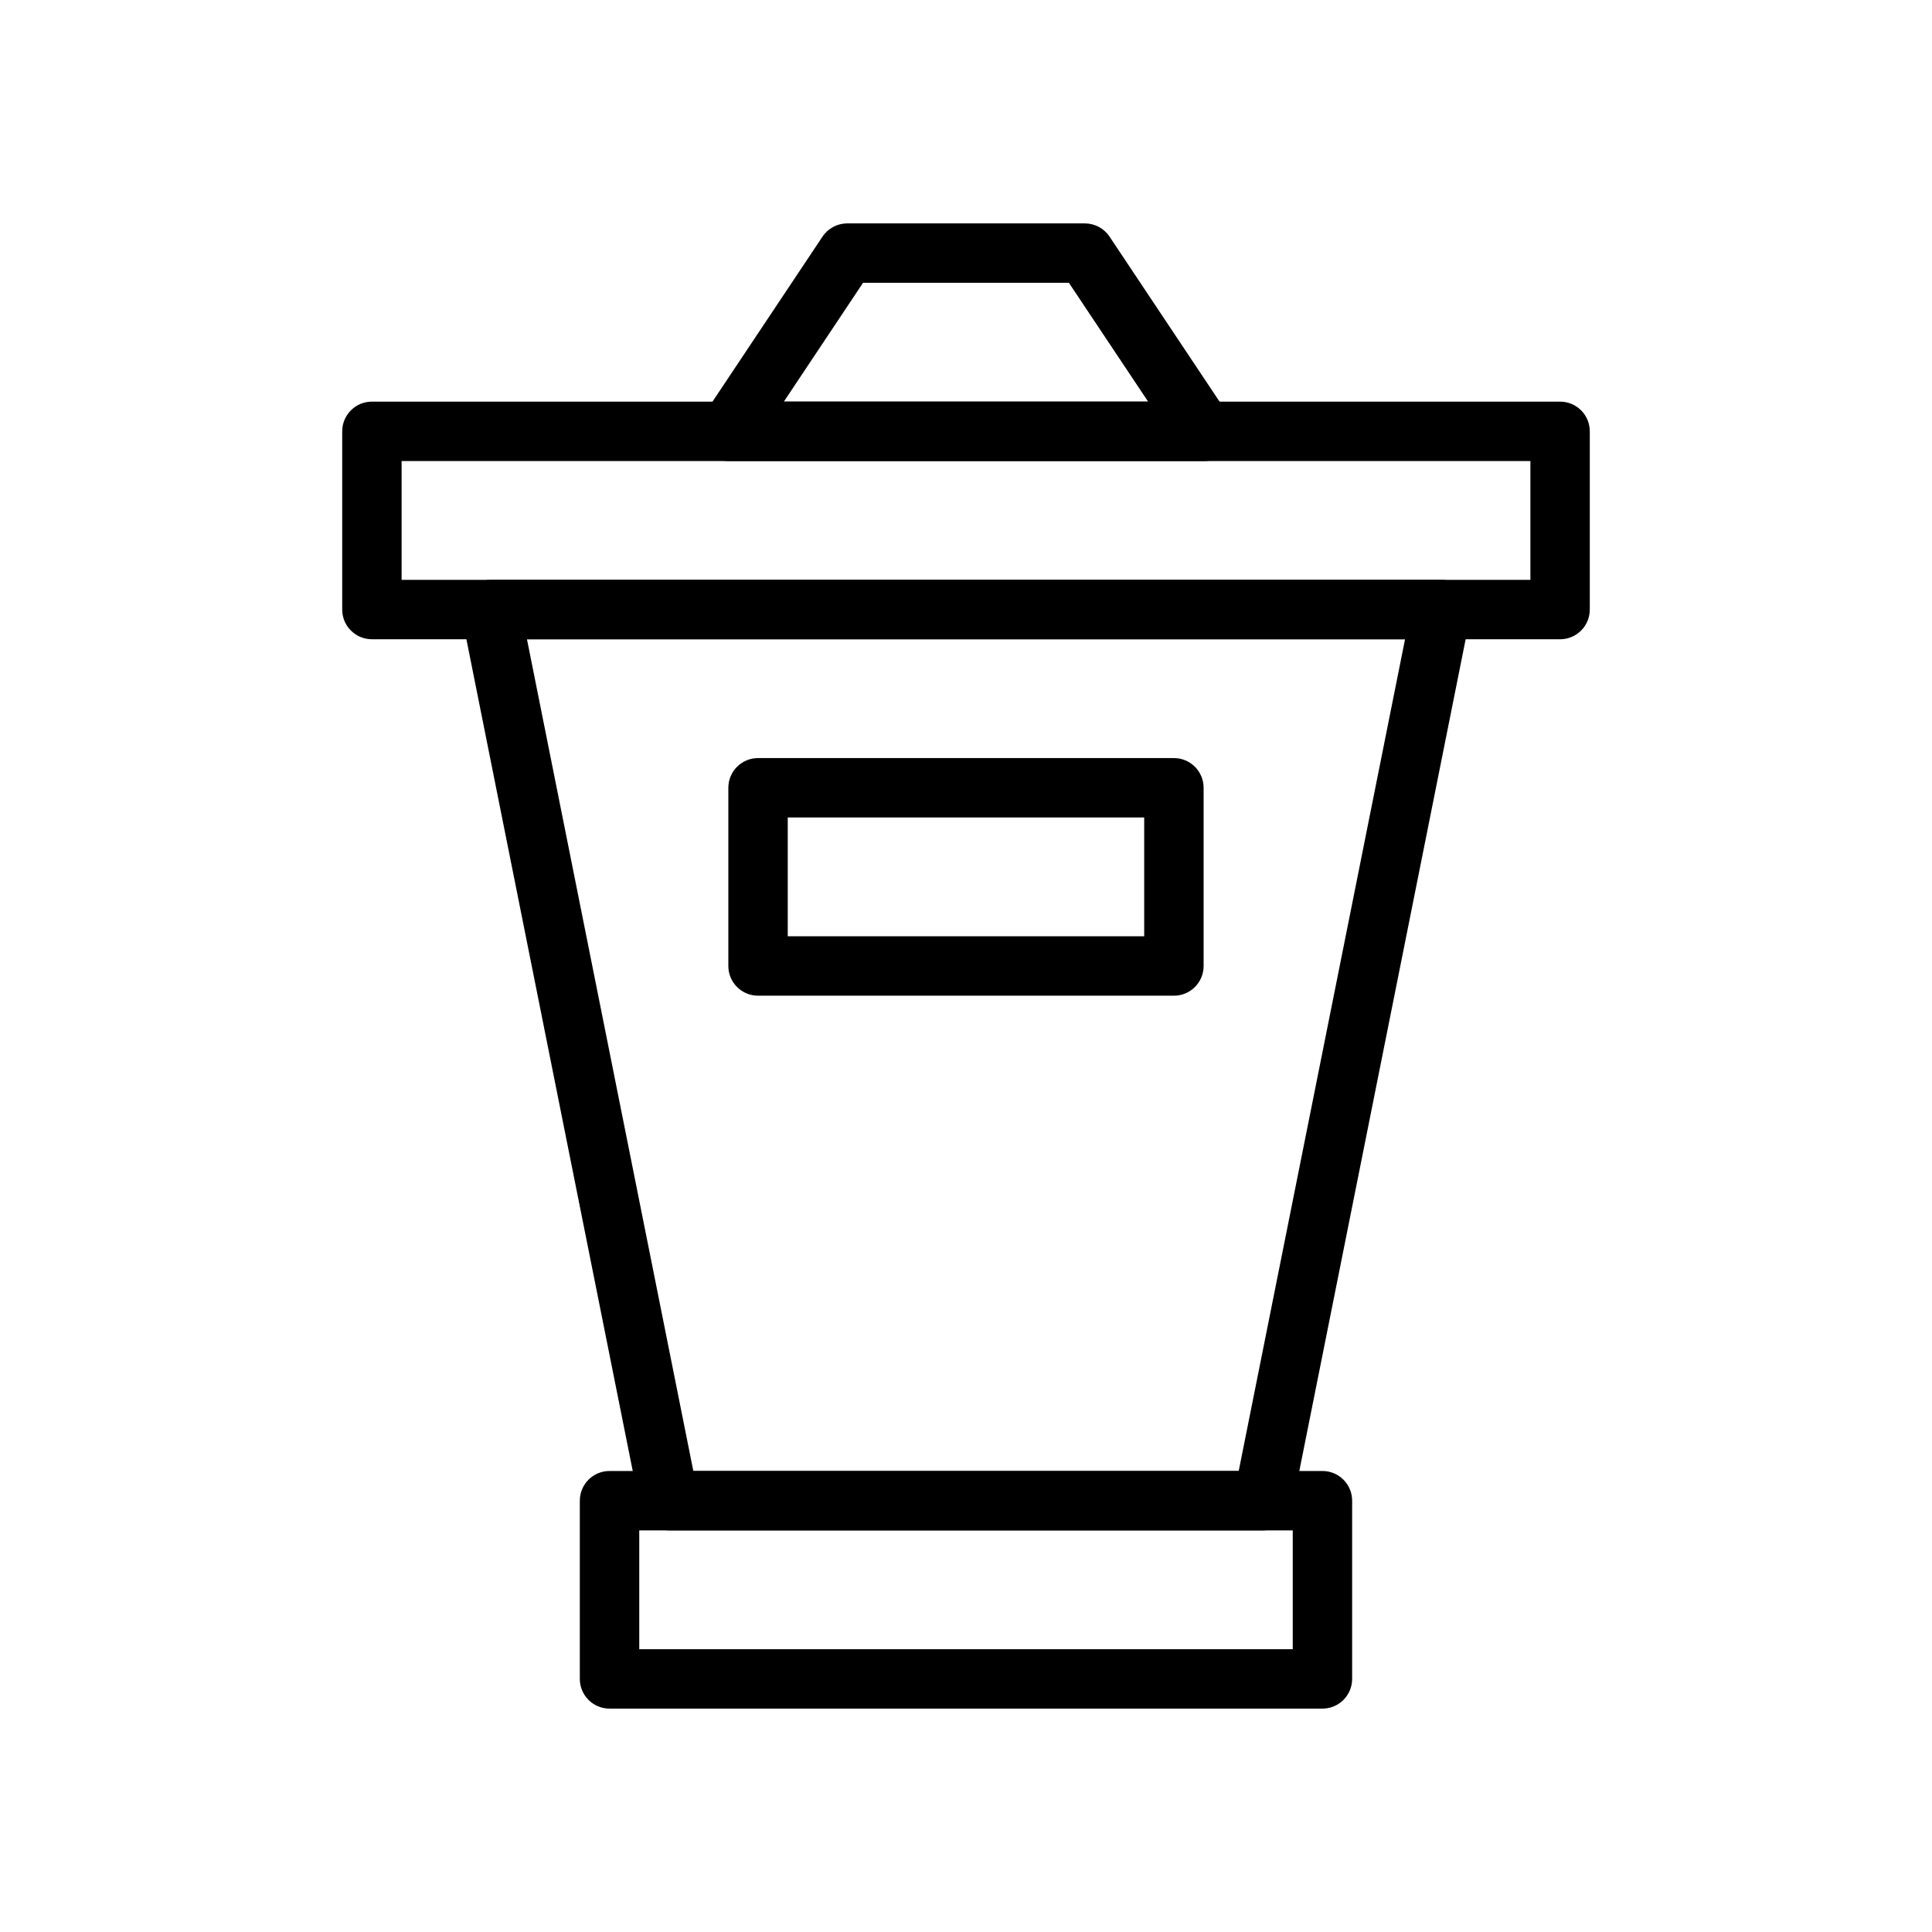
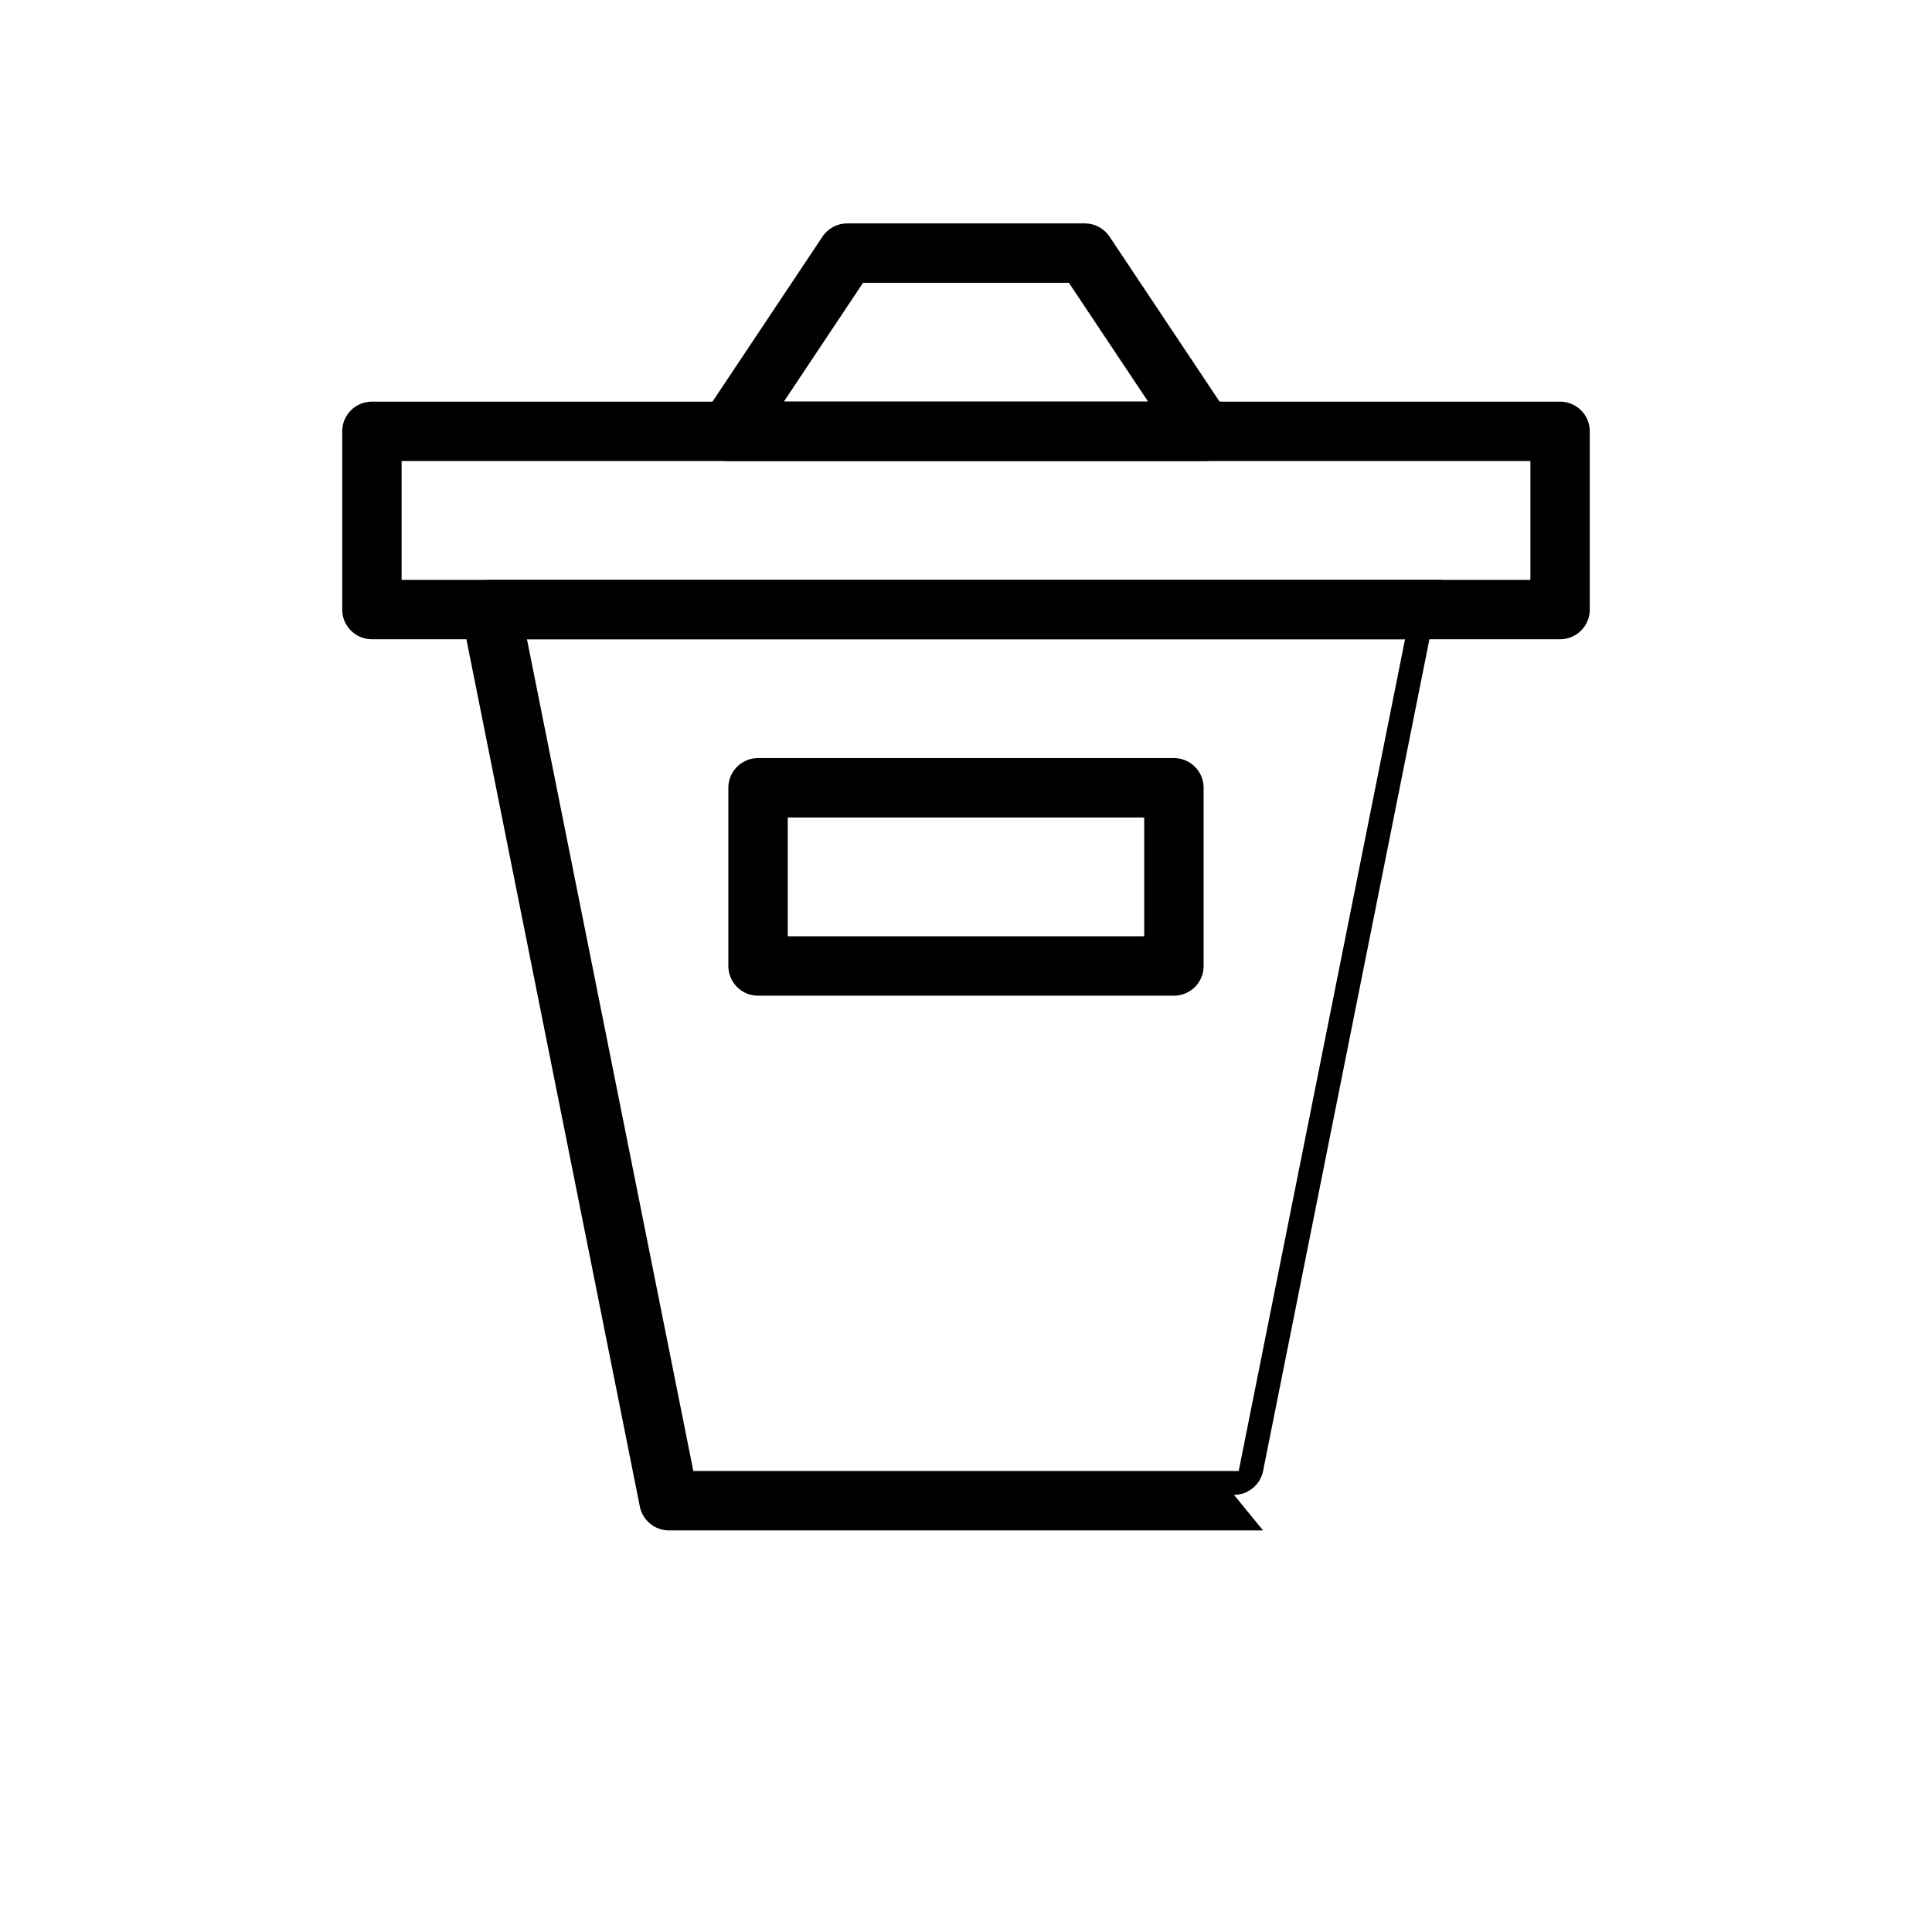
<svg xmlns="http://www.w3.org/2000/svg" fill="#000000" width="800px" height="800px" version="1.1" viewBox="144 144 512 512">
  <g>
-     <path d="m494.46 596.8h-188.93c-4.344 0-7.871-3.519-7.871-7.871v-47.23c0-4.352 3.527-7.871 7.871-7.871h188.93c4.344 0 7.871 3.519 7.871 7.871v47.23c0 4.352-3.527 7.871-7.875 7.871zm-181.05-15.746h173.18v-31.488h-173.18z" />
    <path d="m557.44 313.41h-314.88c-4.344 0-7.871-3.519-7.871-7.871v-47.23c0-4.352 3.527-7.871 7.871-7.871h314.88c4.344 0 7.871 3.519 7.871 7.871v47.23c0 4.352-3.527 7.871-7.875 7.871zm-307.01-15.742h299.14v-31.488h-299.14z" />
    <path d="m455.1 407.87h-110.21c-4.344 0-7.871-3.519-7.871-7.871v-47.23c0-4.352 3.527-7.871 7.871-7.871h110.21c4.344 0 7.871 3.519 7.871 7.871v47.23c0.004 4.352-3.523 7.871-7.871 7.871zm-102.34-15.746h94.465v-31.488h-94.465z" />
-     <path d="m478.72 549.57h-157.44c-3.754 0-6.984-2.652-7.715-6.328l-47.23-236.16c-0.465-2.312 0.133-4.715 1.629-6.535 1.496-1.816 3.723-2.879 6.086-2.879h251.91c2.363 0 4.59 1.062 6.086 2.883 1.496 1.82 2.094 4.219 1.629 6.535l-47.23 236.16c-0.734 3.672-3.965 6.324-7.719 6.324zm-150.98-15.742h144.53l44.082-220.42h-232.7z" />
+     <path d="m478.72 549.57h-157.44c-3.754 0-6.984-2.652-7.715-6.328l-47.23-236.16c-0.465-2.312 0.133-4.715 1.629-6.535 1.496-1.816 3.723-2.879 6.086-2.879h251.91l-47.23 236.16c-0.734 3.672-3.965 6.324-7.719 6.324zm-150.98-15.742h144.53l44.082-220.42h-232.7z" />
    <path d="m463.13 266.18c-0.055-0.008-0.102-0.008-0.156 0h-125.95c-2.906 0-5.574-1.598-6.941-4.156-1.371-2.559-1.219-5.668 0.395-8.078l31.488-47.23c1.461-2.199 3.918-3.512 6.547-3.512h62.977c2.629 0 5.086 1.316 6.551 3.504l30.742 46.113c1.379 1.418 2.227 3.352 2.227 5.481-0.004 4.359-3.531 7.879-7.875 7.879zm-111.4-15.746h96.535l-20.996-31.488h-54.555z" />
  </g>
</svg>